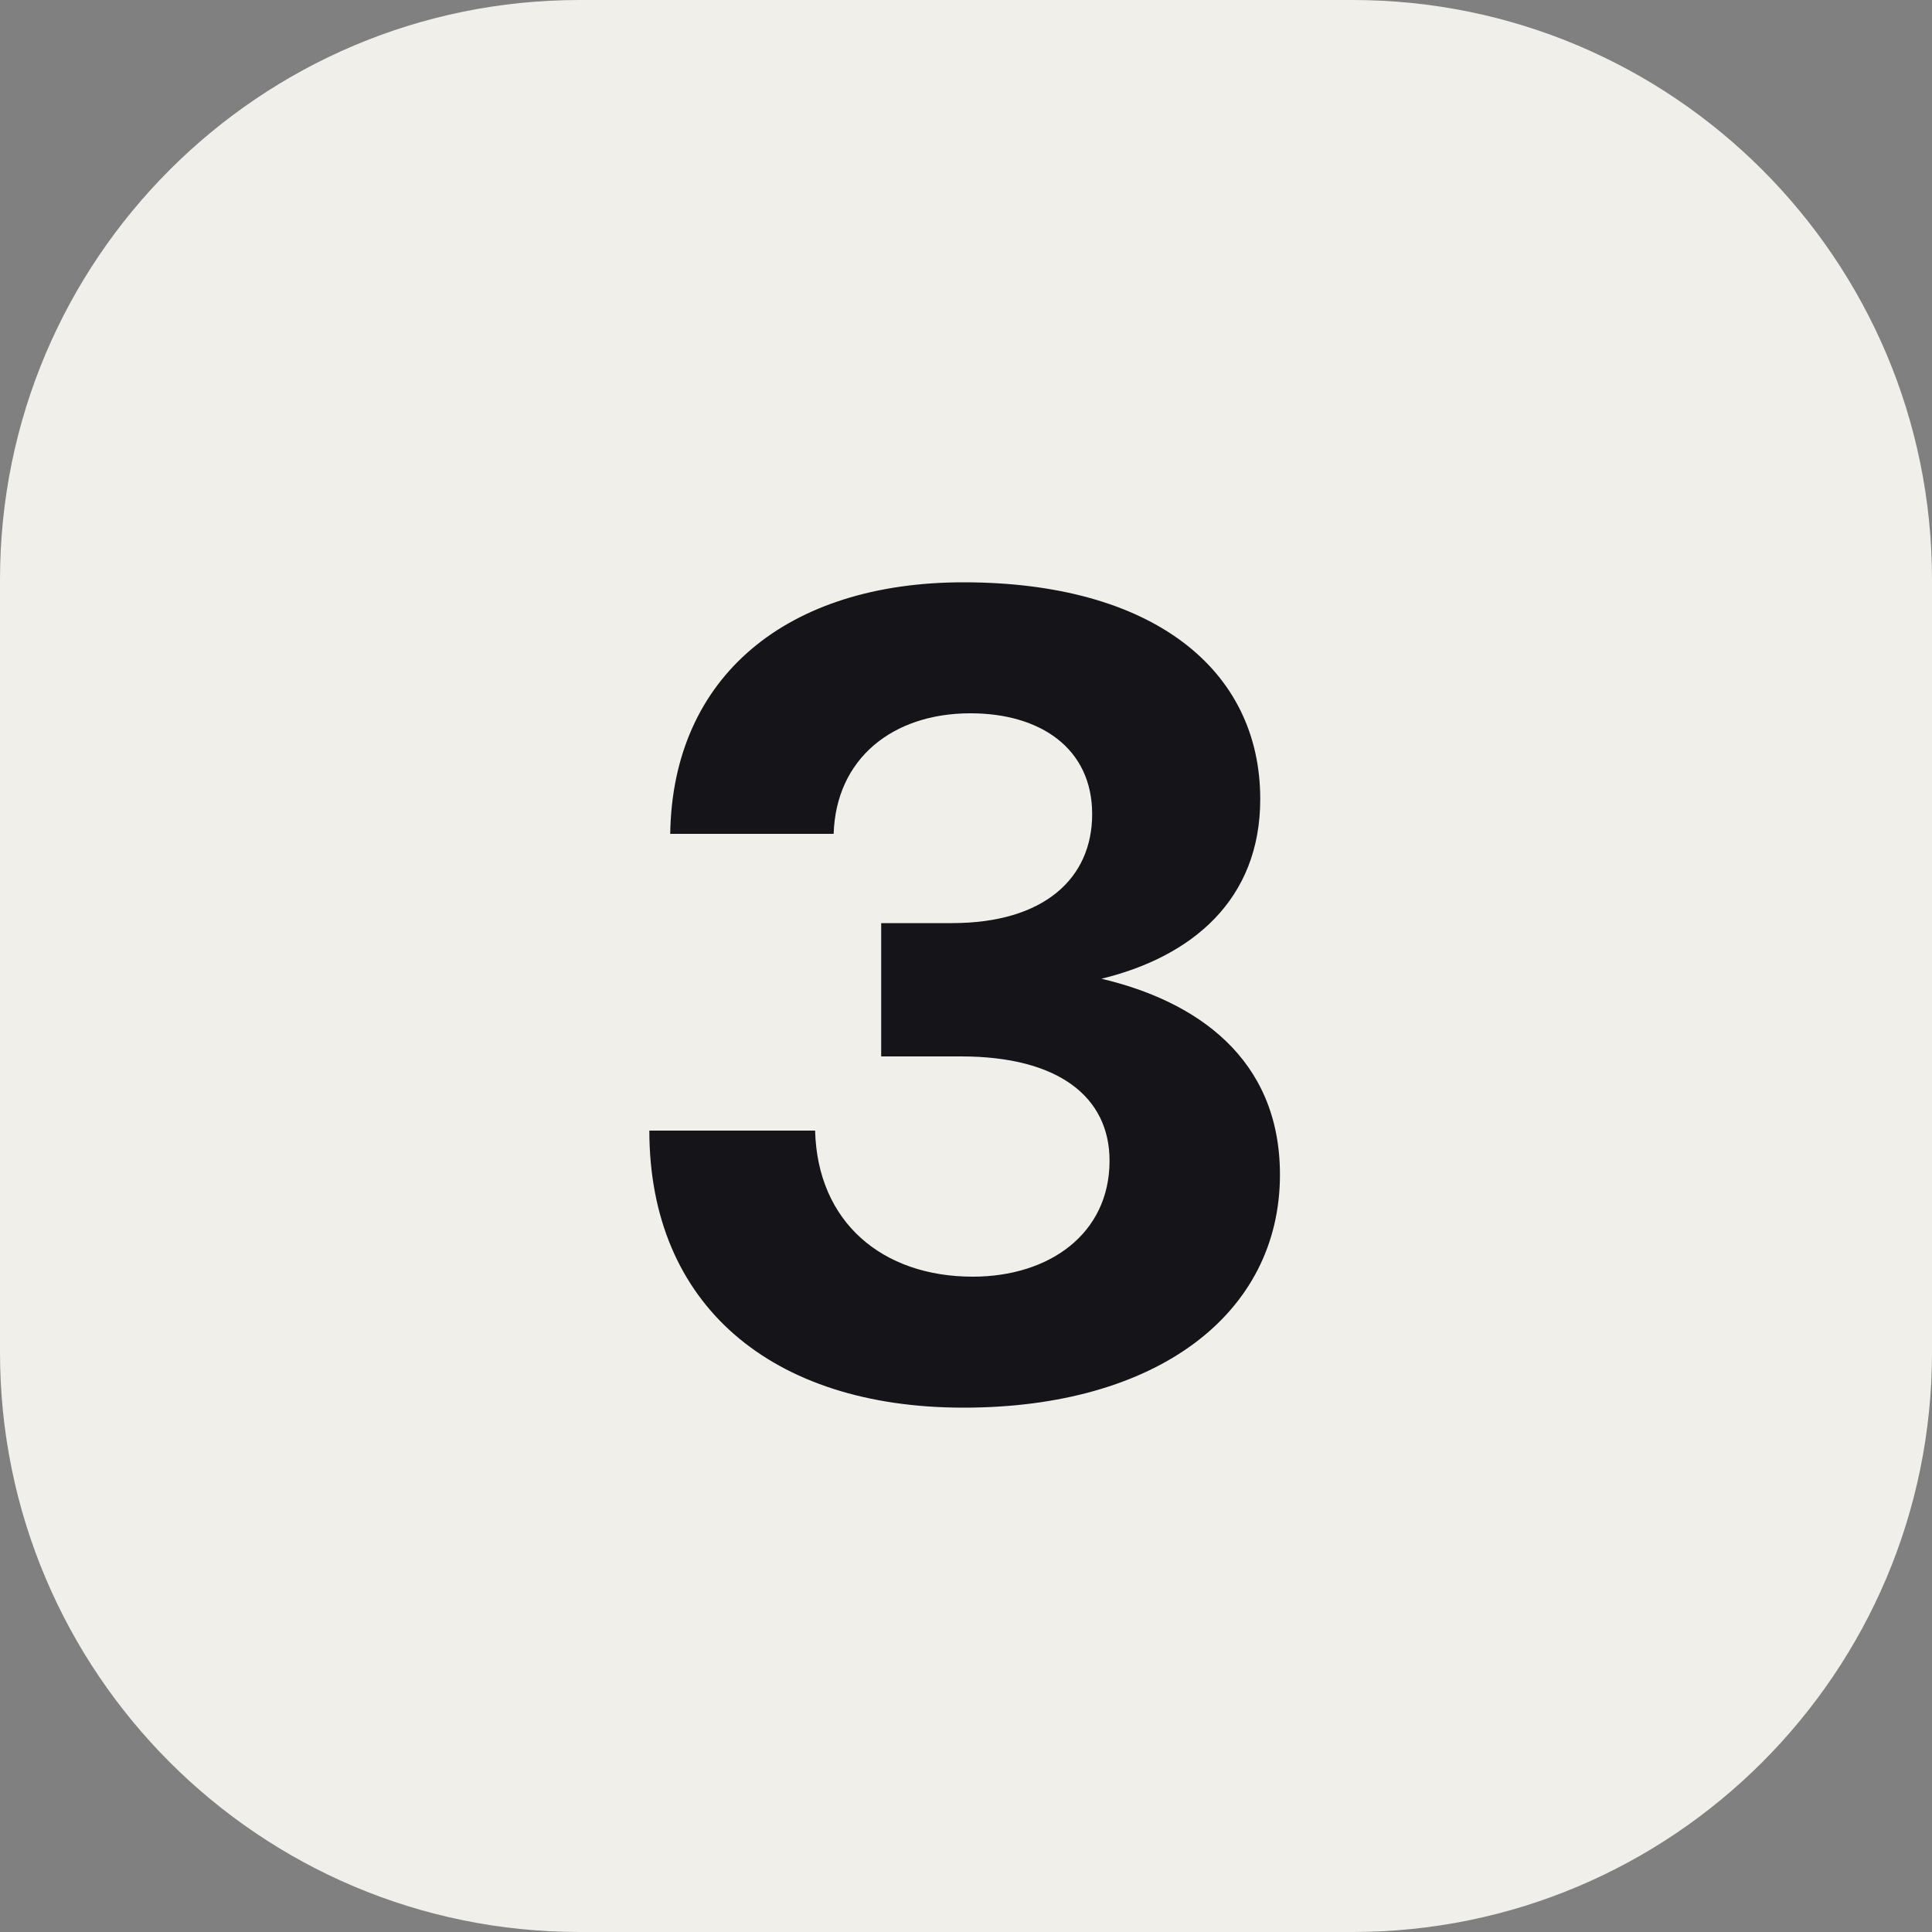
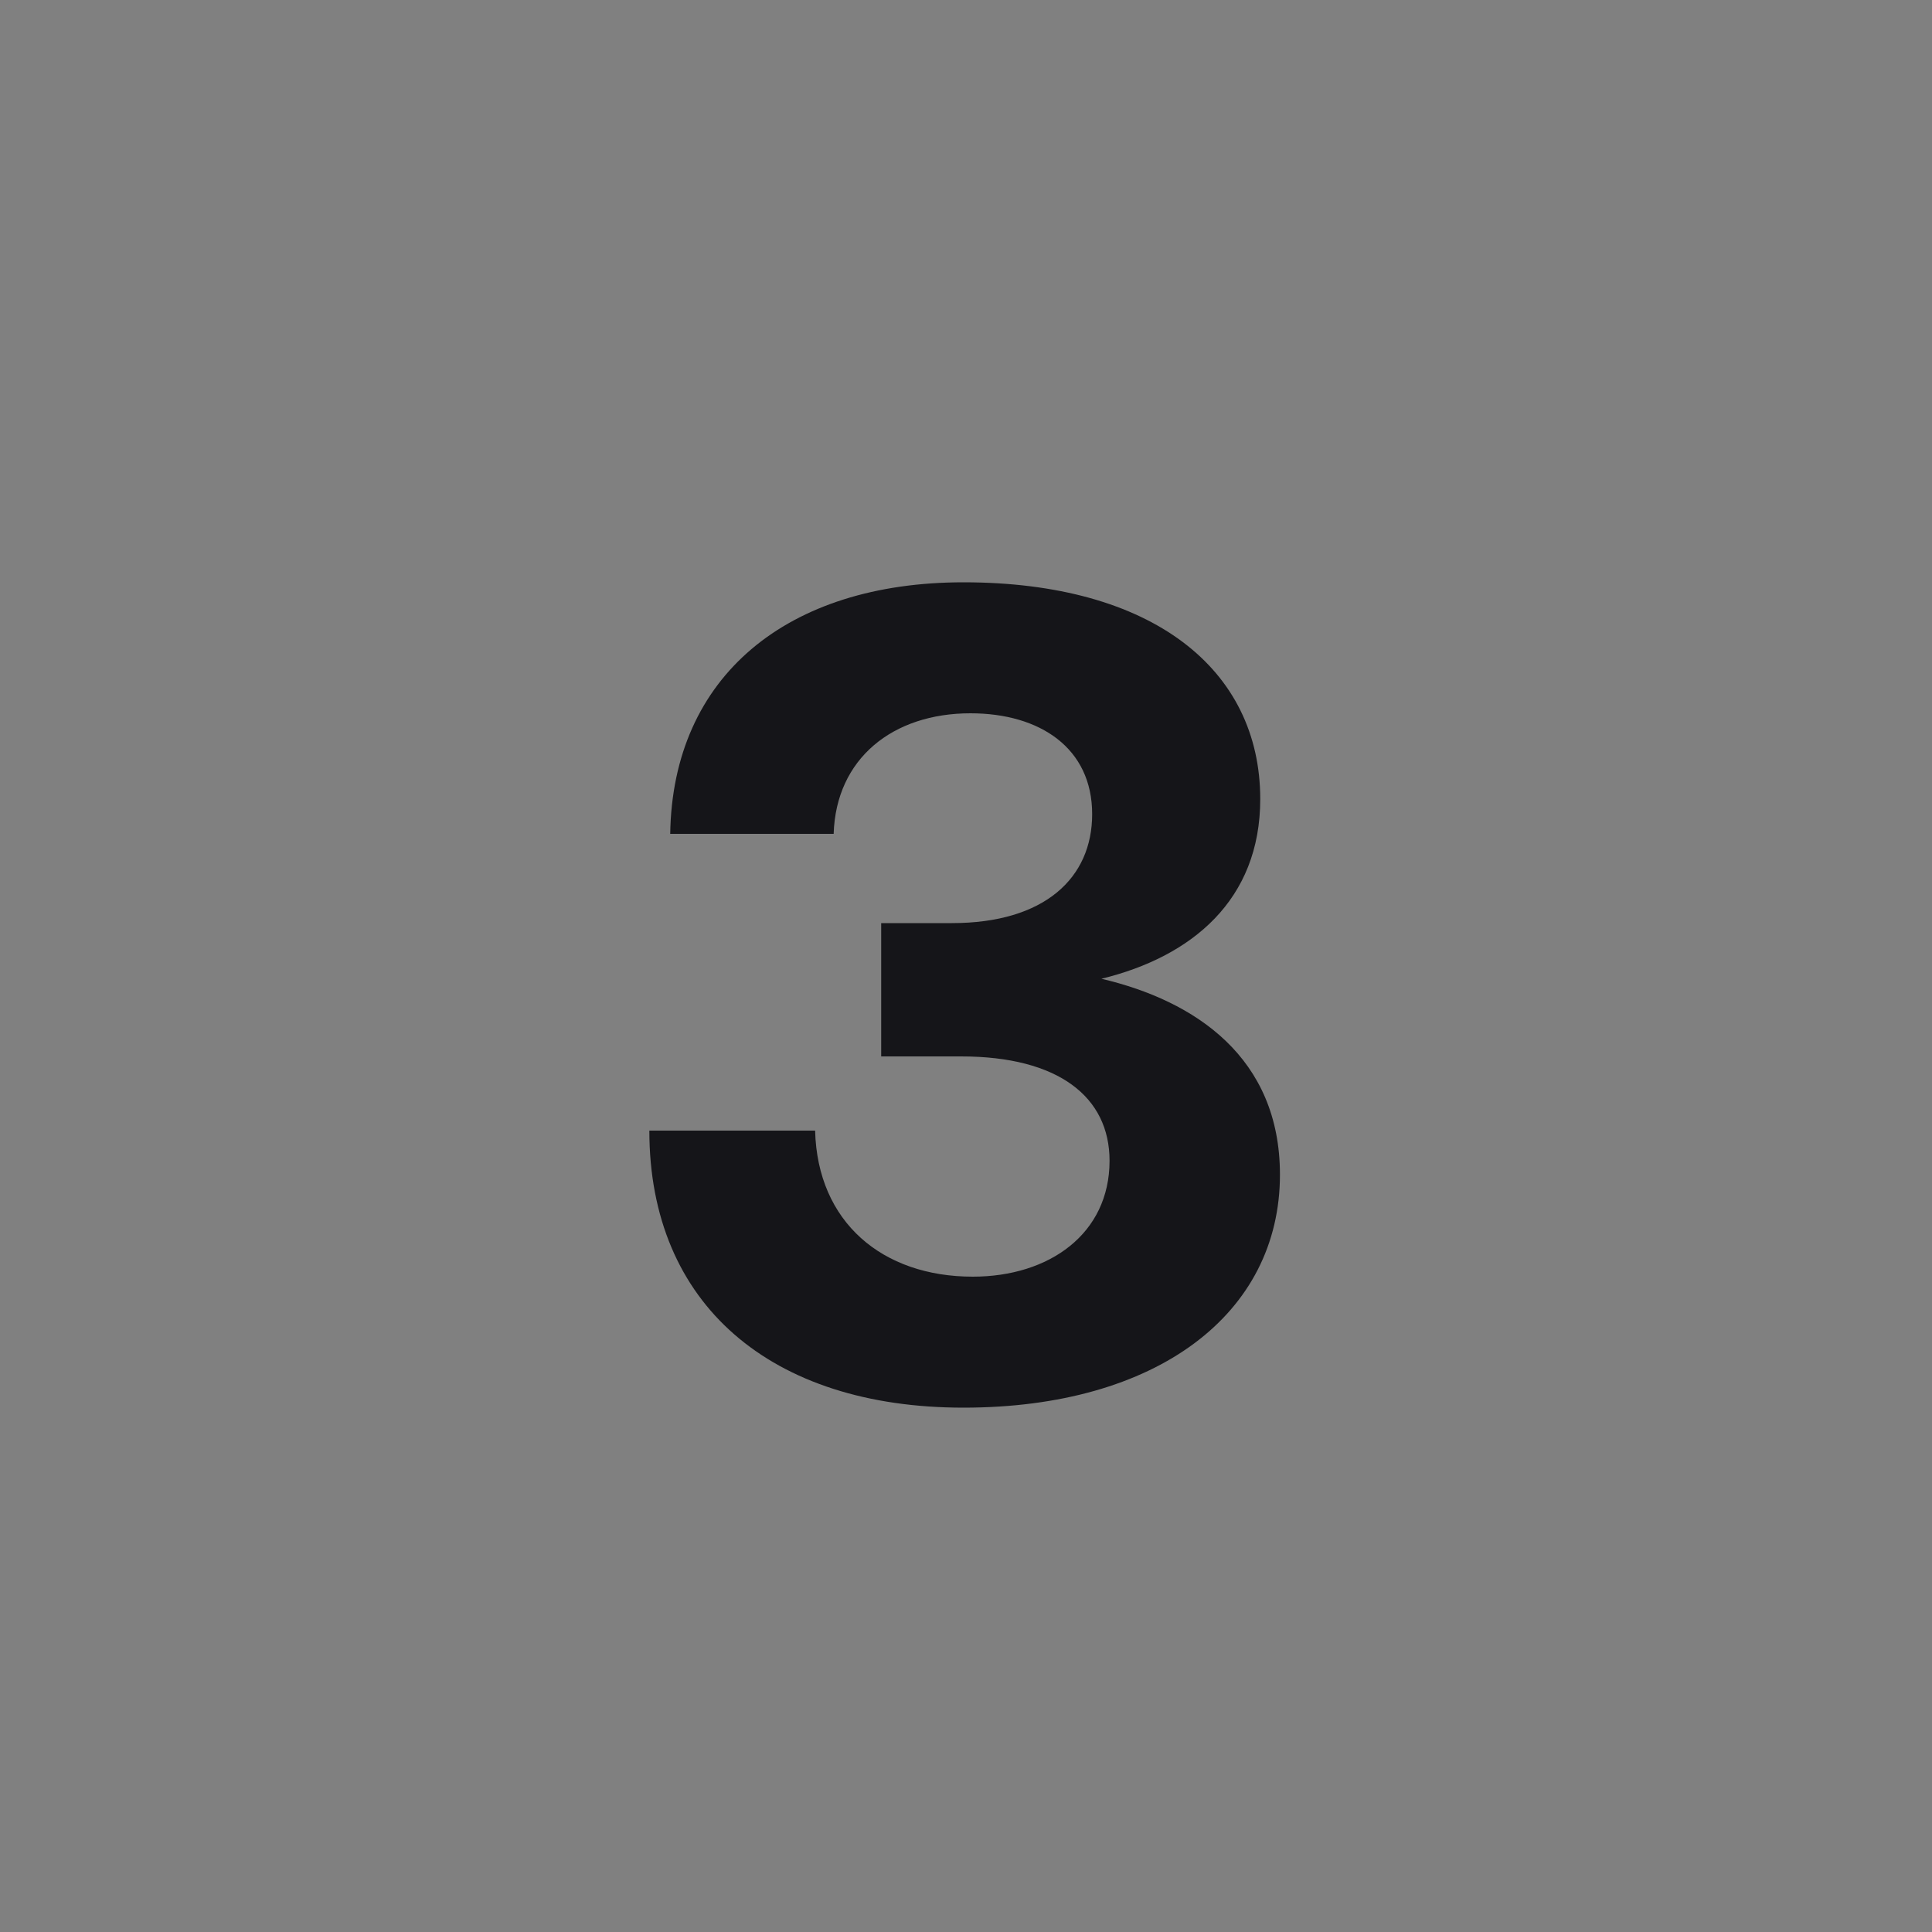
<svg xmlns="http://www.w3.org/2000/svg" width="40" height="40" viewBox="0 0 40 40" fill="none">
  <rect x="0" y="0" width="40" height="40" fill="#808080" stroke="none" />
-   <path d="M0 12C0 5.373 5.373 0 12 0H28C34.627 0 40 5.373 40 12V28C40 34.627 34.627 40 28 40H12C5.373 40 0 34.627 0 28V12Z" fill="#F0EFE9" />
  <path d="M22.804 20.264C24.748 20.72 26.5 21.896 26.5 24.32C26.5 27.2 23.956 29.144 19.948 29.144C15.964 29.144 13.444 27.008 13.444 23.408H16.876C16.924 25.304 18.268 26.432 20.14 26.432C21.724 26.432 22.972 25.544 22.972 24.032C22.972 22.712 21.916 21.872 19.9 21.872H18.244V19.112H19.708C21.628 19.112 22.612 18.176 22.612 16.856C22.612 15.488 21.532 14.768 20.092 14.768C18.484 14.768 17.308 15.704 17.26 17.264H13.876C13.924 14 16.3 12.056 19.948 12.056C23.86 12.056 26.092 13.856 26.092 16.544C26.092 18.632 24.676 19.808 22.804 20.264Z" fill="#151519" />
</svg>